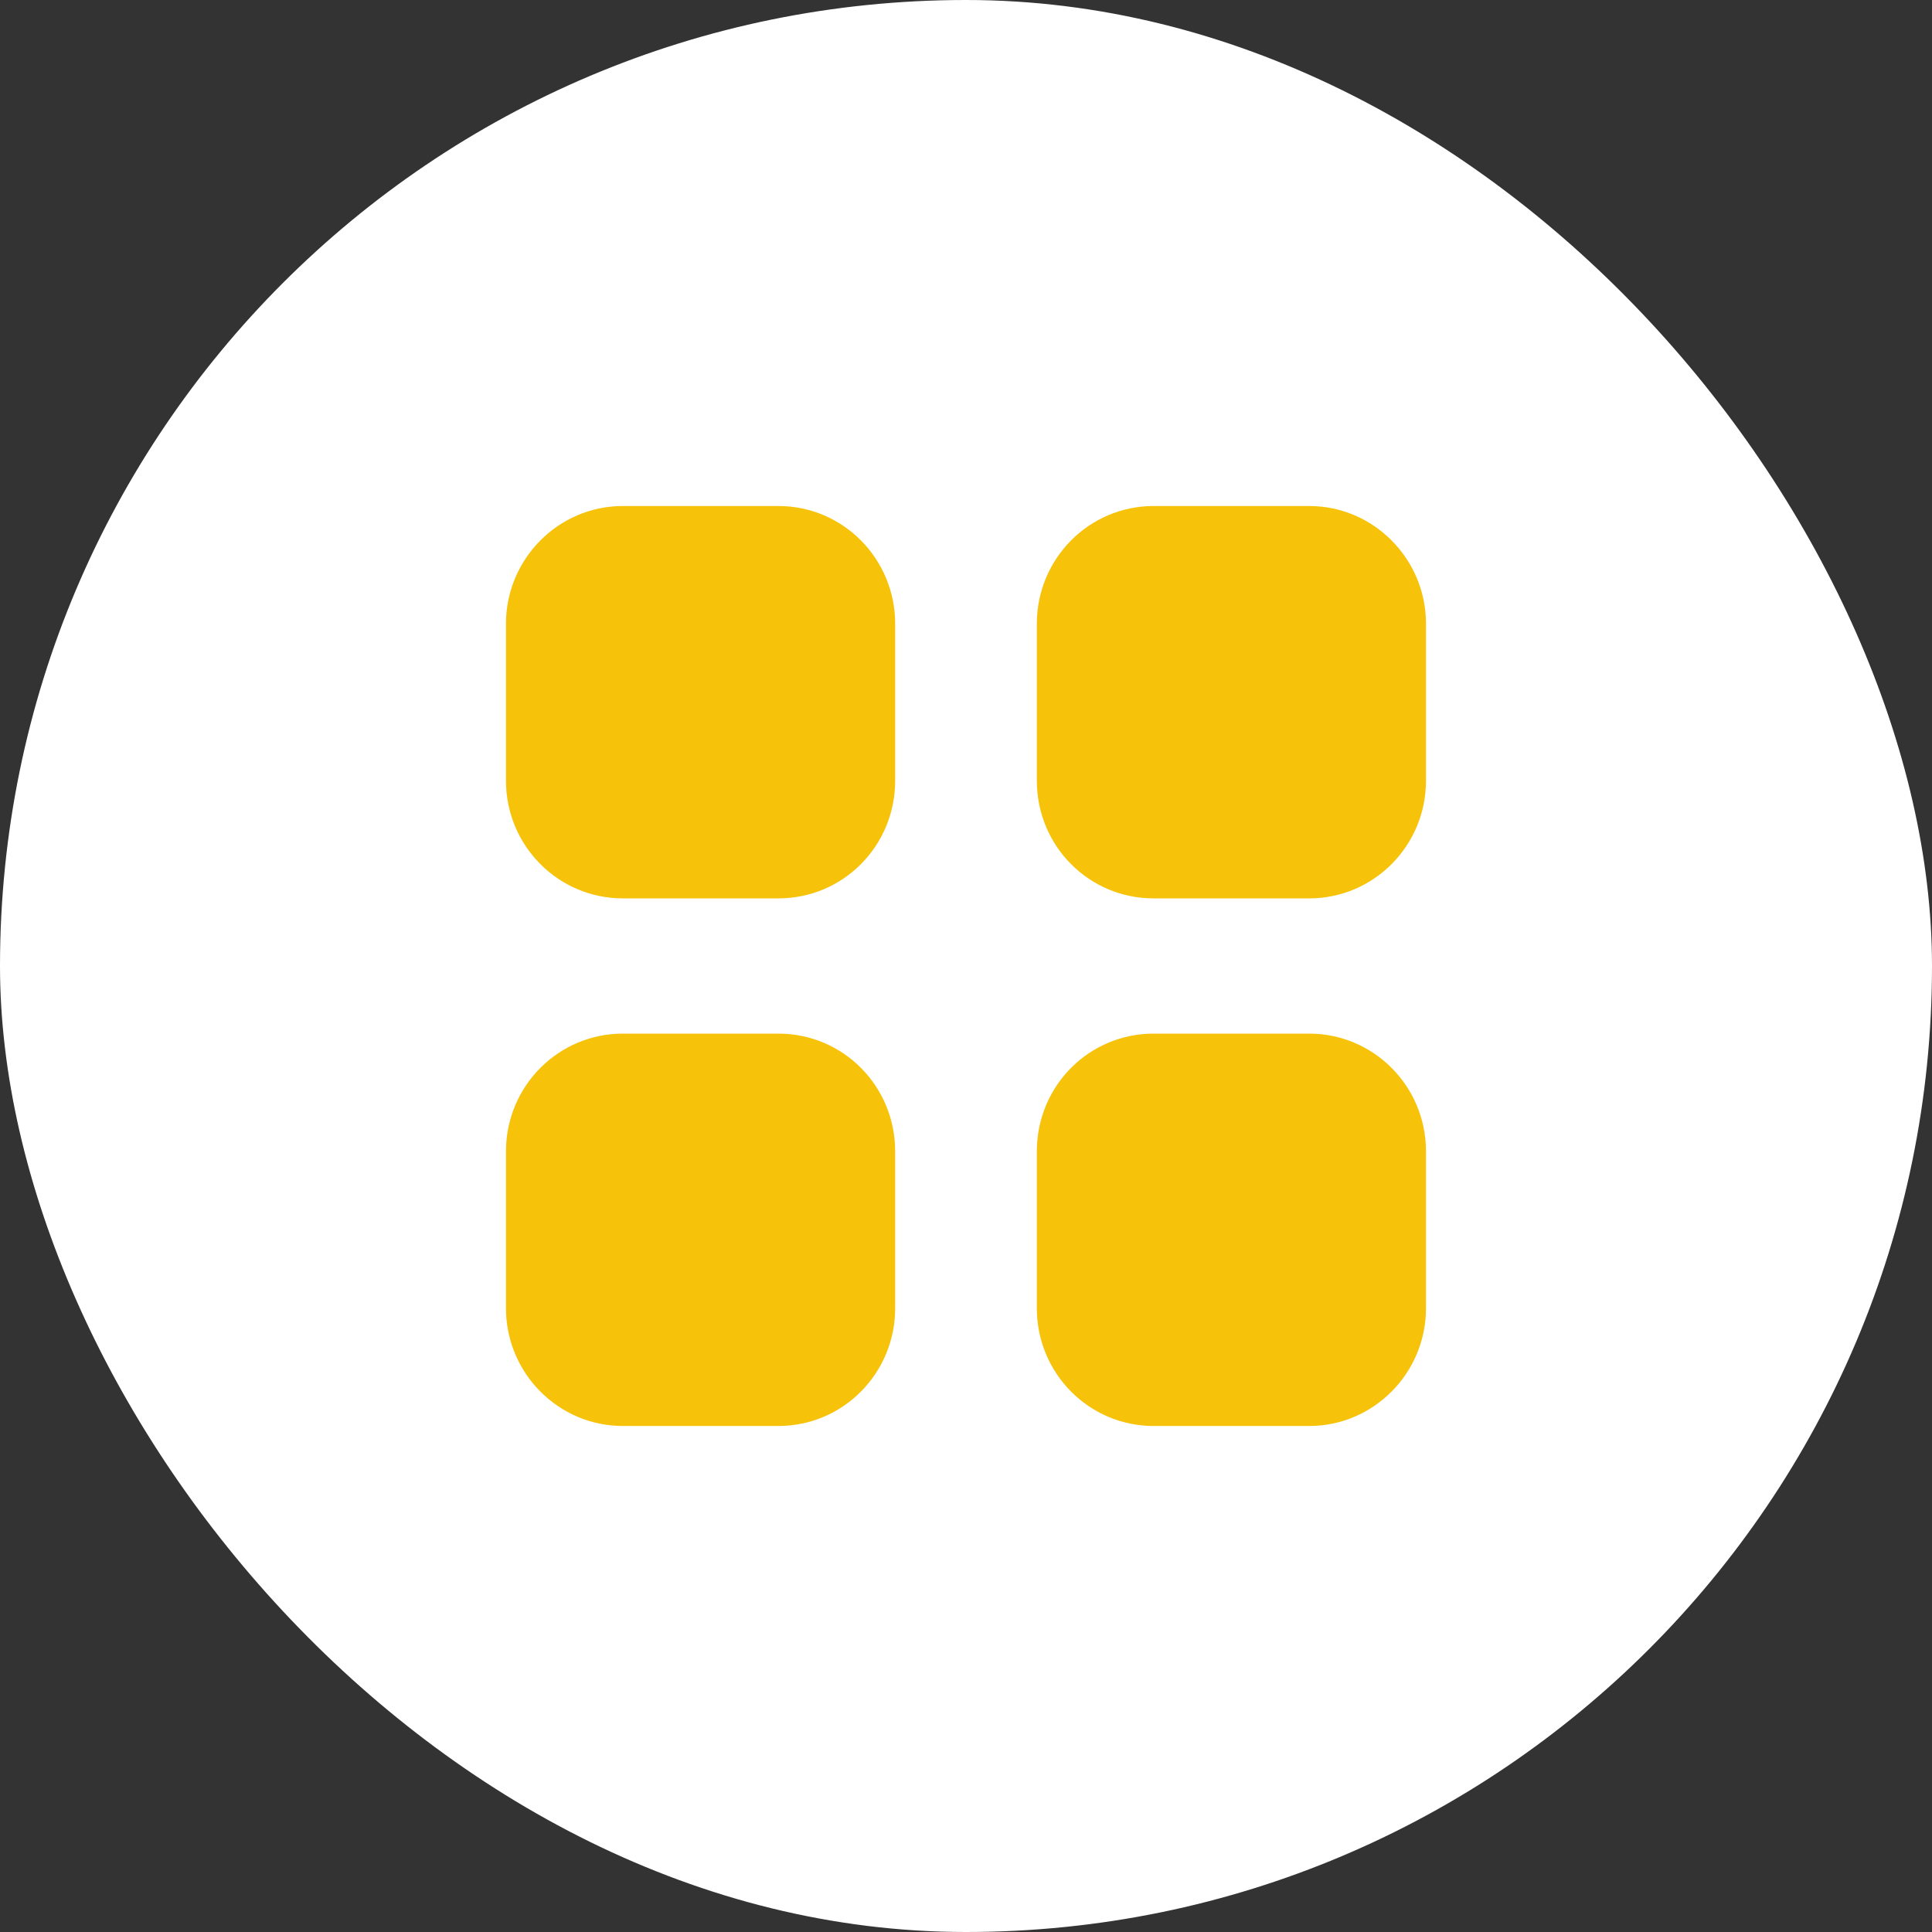
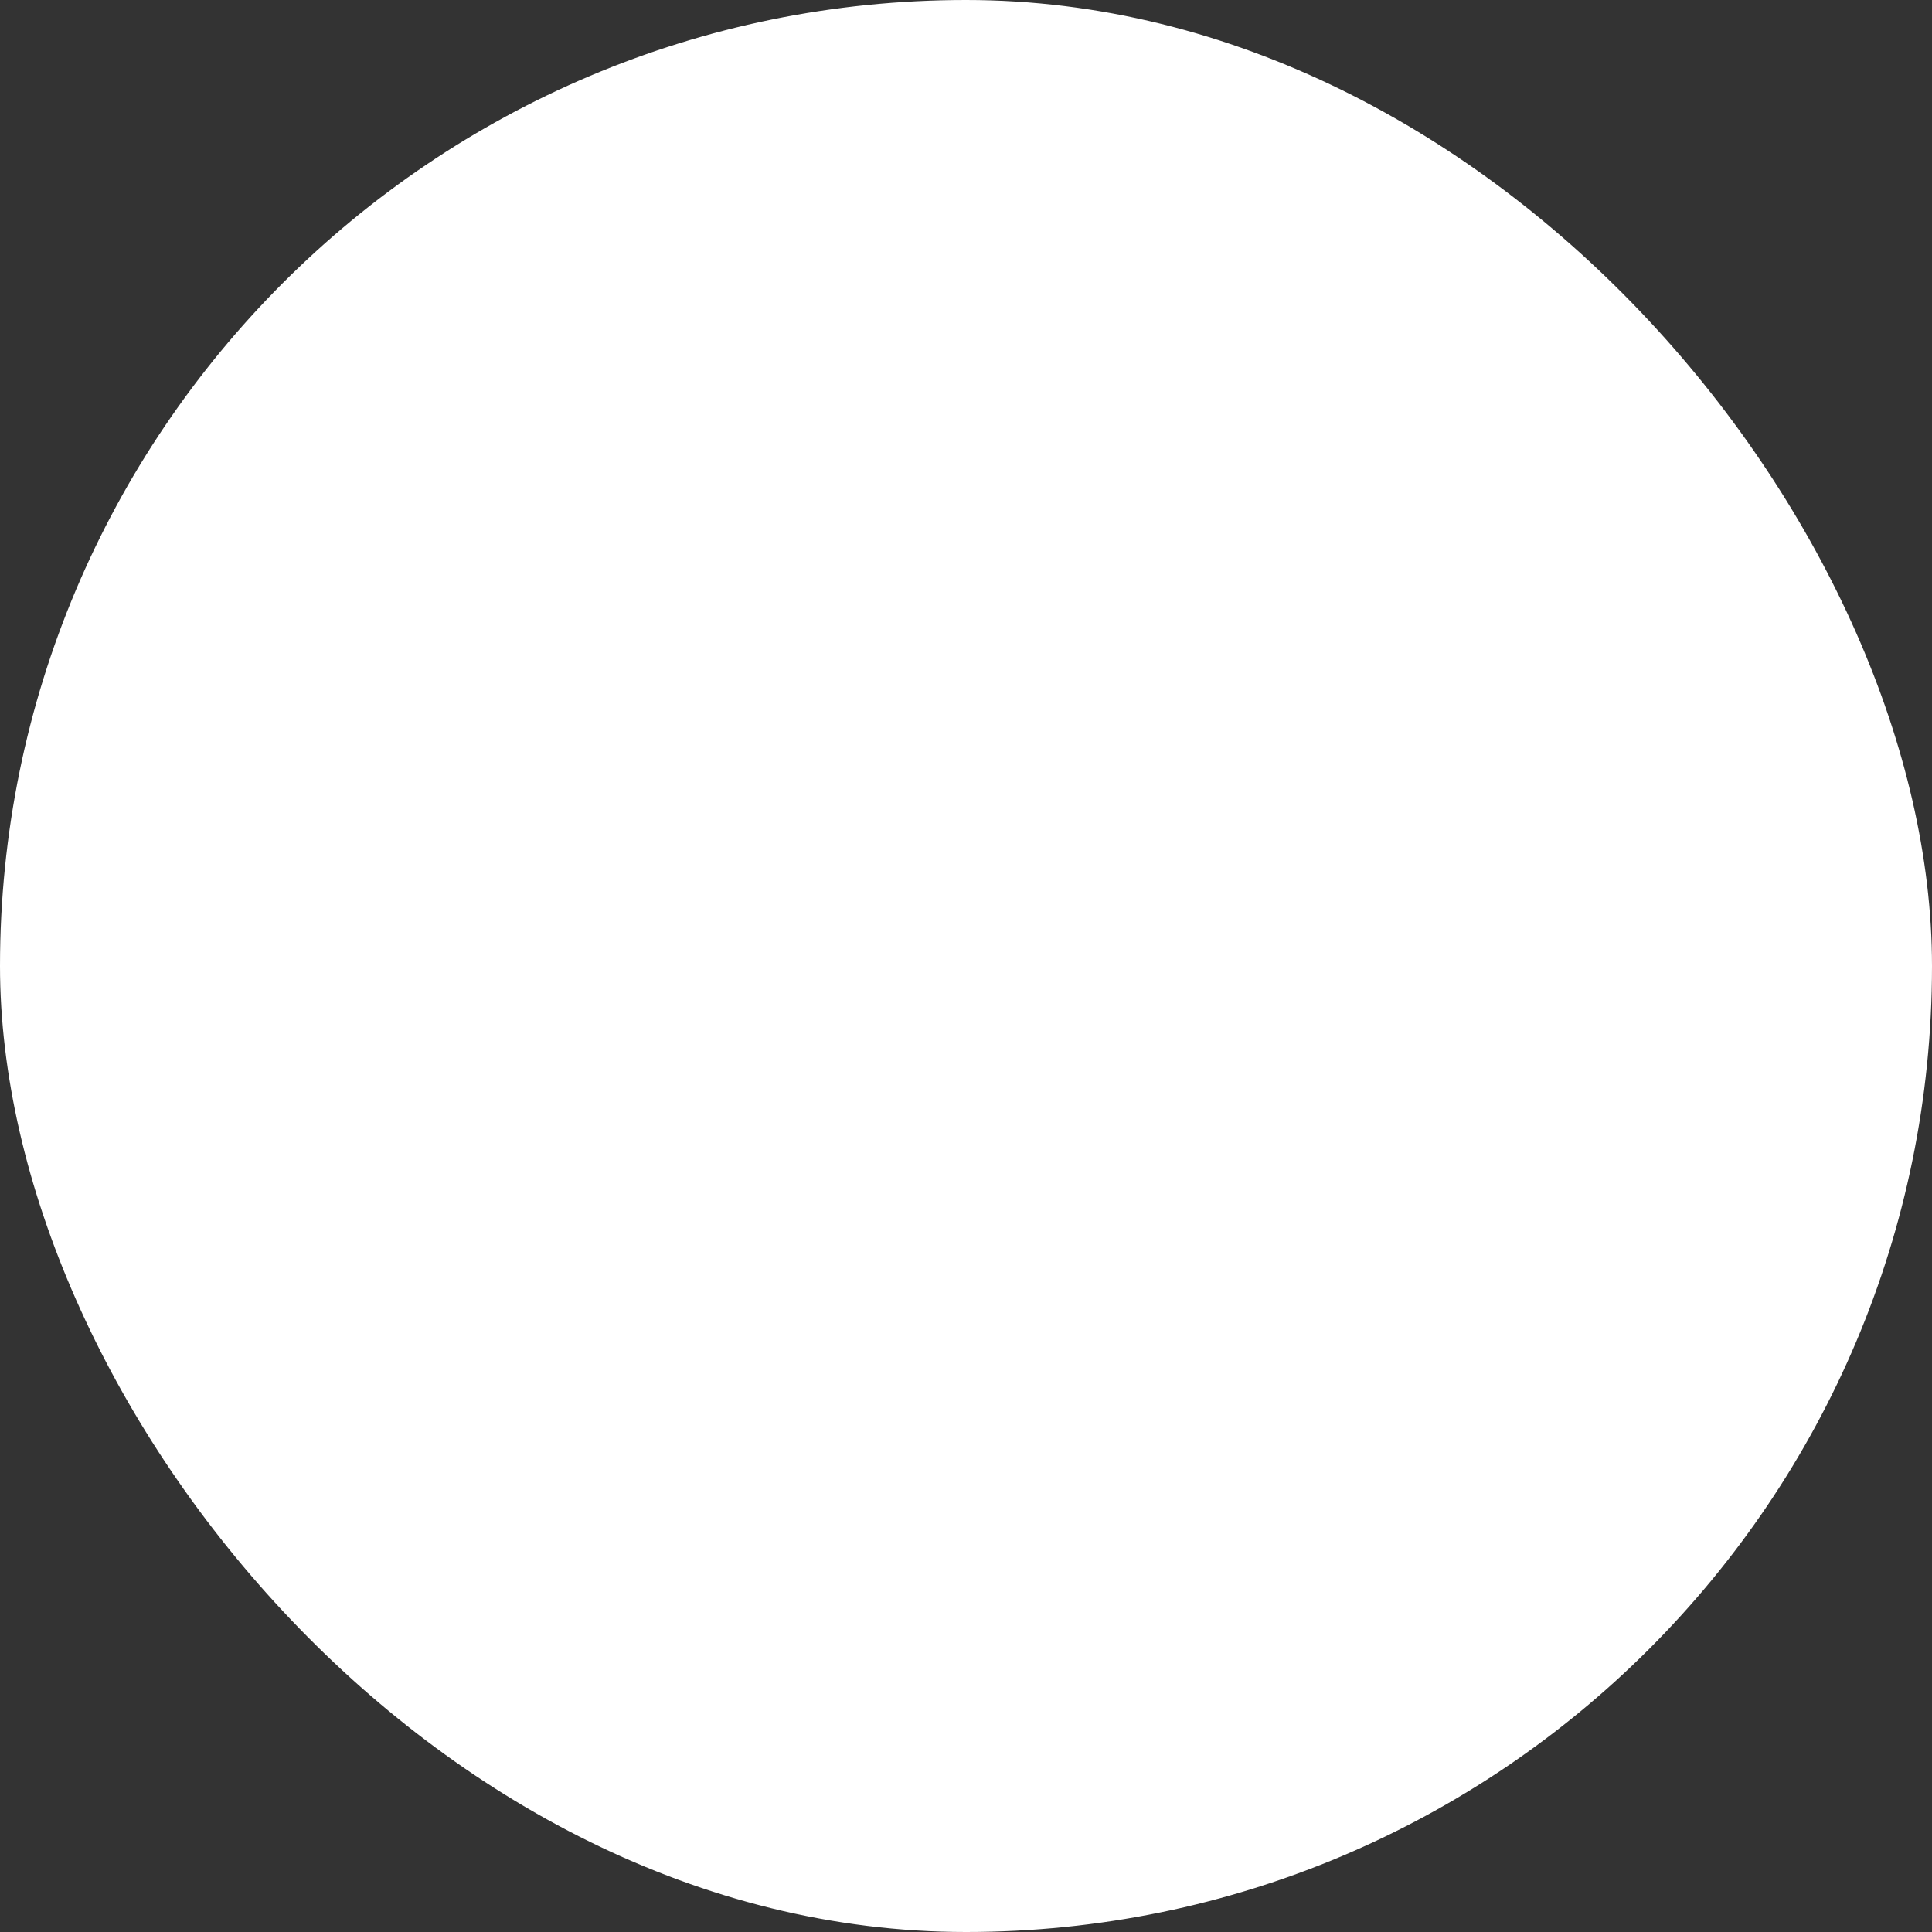
<svg xmlns="http://www.w3.org/2000/svg" width="56" height="56" viewBox="0 0 56 56" fill="none">
  <rect x="0" y="0" width="56" height="56" fill="#333333" stroke="none" />
  <rect width="56" height="56" rx="28" fill="white" />
-   <path fill-rule="evenodd" clip-rule="evenodd" d="M18.053 14.667H22.56C24.44 14.667 25.947 16.2 25.947 18.081V22.627C25.947 24.52 24.44 26.04 22.56 26.04H18.053C16.186 26.04 14.666 24.52 14.666 22.627V18.081C14.666 16.2 16.186 14.667 18.053 14.667ZM18.053 29.96H22.56C24.44 29.96 25.947 31.481 25.947 33.374V37.92C25.947 39.8 24.44 41.333 22.56 41.333H18.053C16.186 41.333 14.666 39.8 14.666 37.92V33.374C14.666 31.481 16.186 29.96 18.053 29.96ZM37.947 14.667H33.44C31.56 14.667 30.053 16.2 30.053 18.081V22.627C30.053 24.52 31.56 26.04 33.44 26.04H37.947C39.813 26.04 41.333 24.52 41.333 22.627V18.081C41.333 16.2 39.813 14.667 37.947 14.667ZM33.44 29.96H37.947C39.813 29.96 41.333 31.481 41.333 33.374V37.92C41.333 39.8 39.813 41.333 37.947 41.333H33.44C31.56 41.333 30.053 39.8 30.053 37.92V33.374C30.053 31.481 31.56 29.96 33.44 29.96Z" fill="#F6C20A" />
</svg>